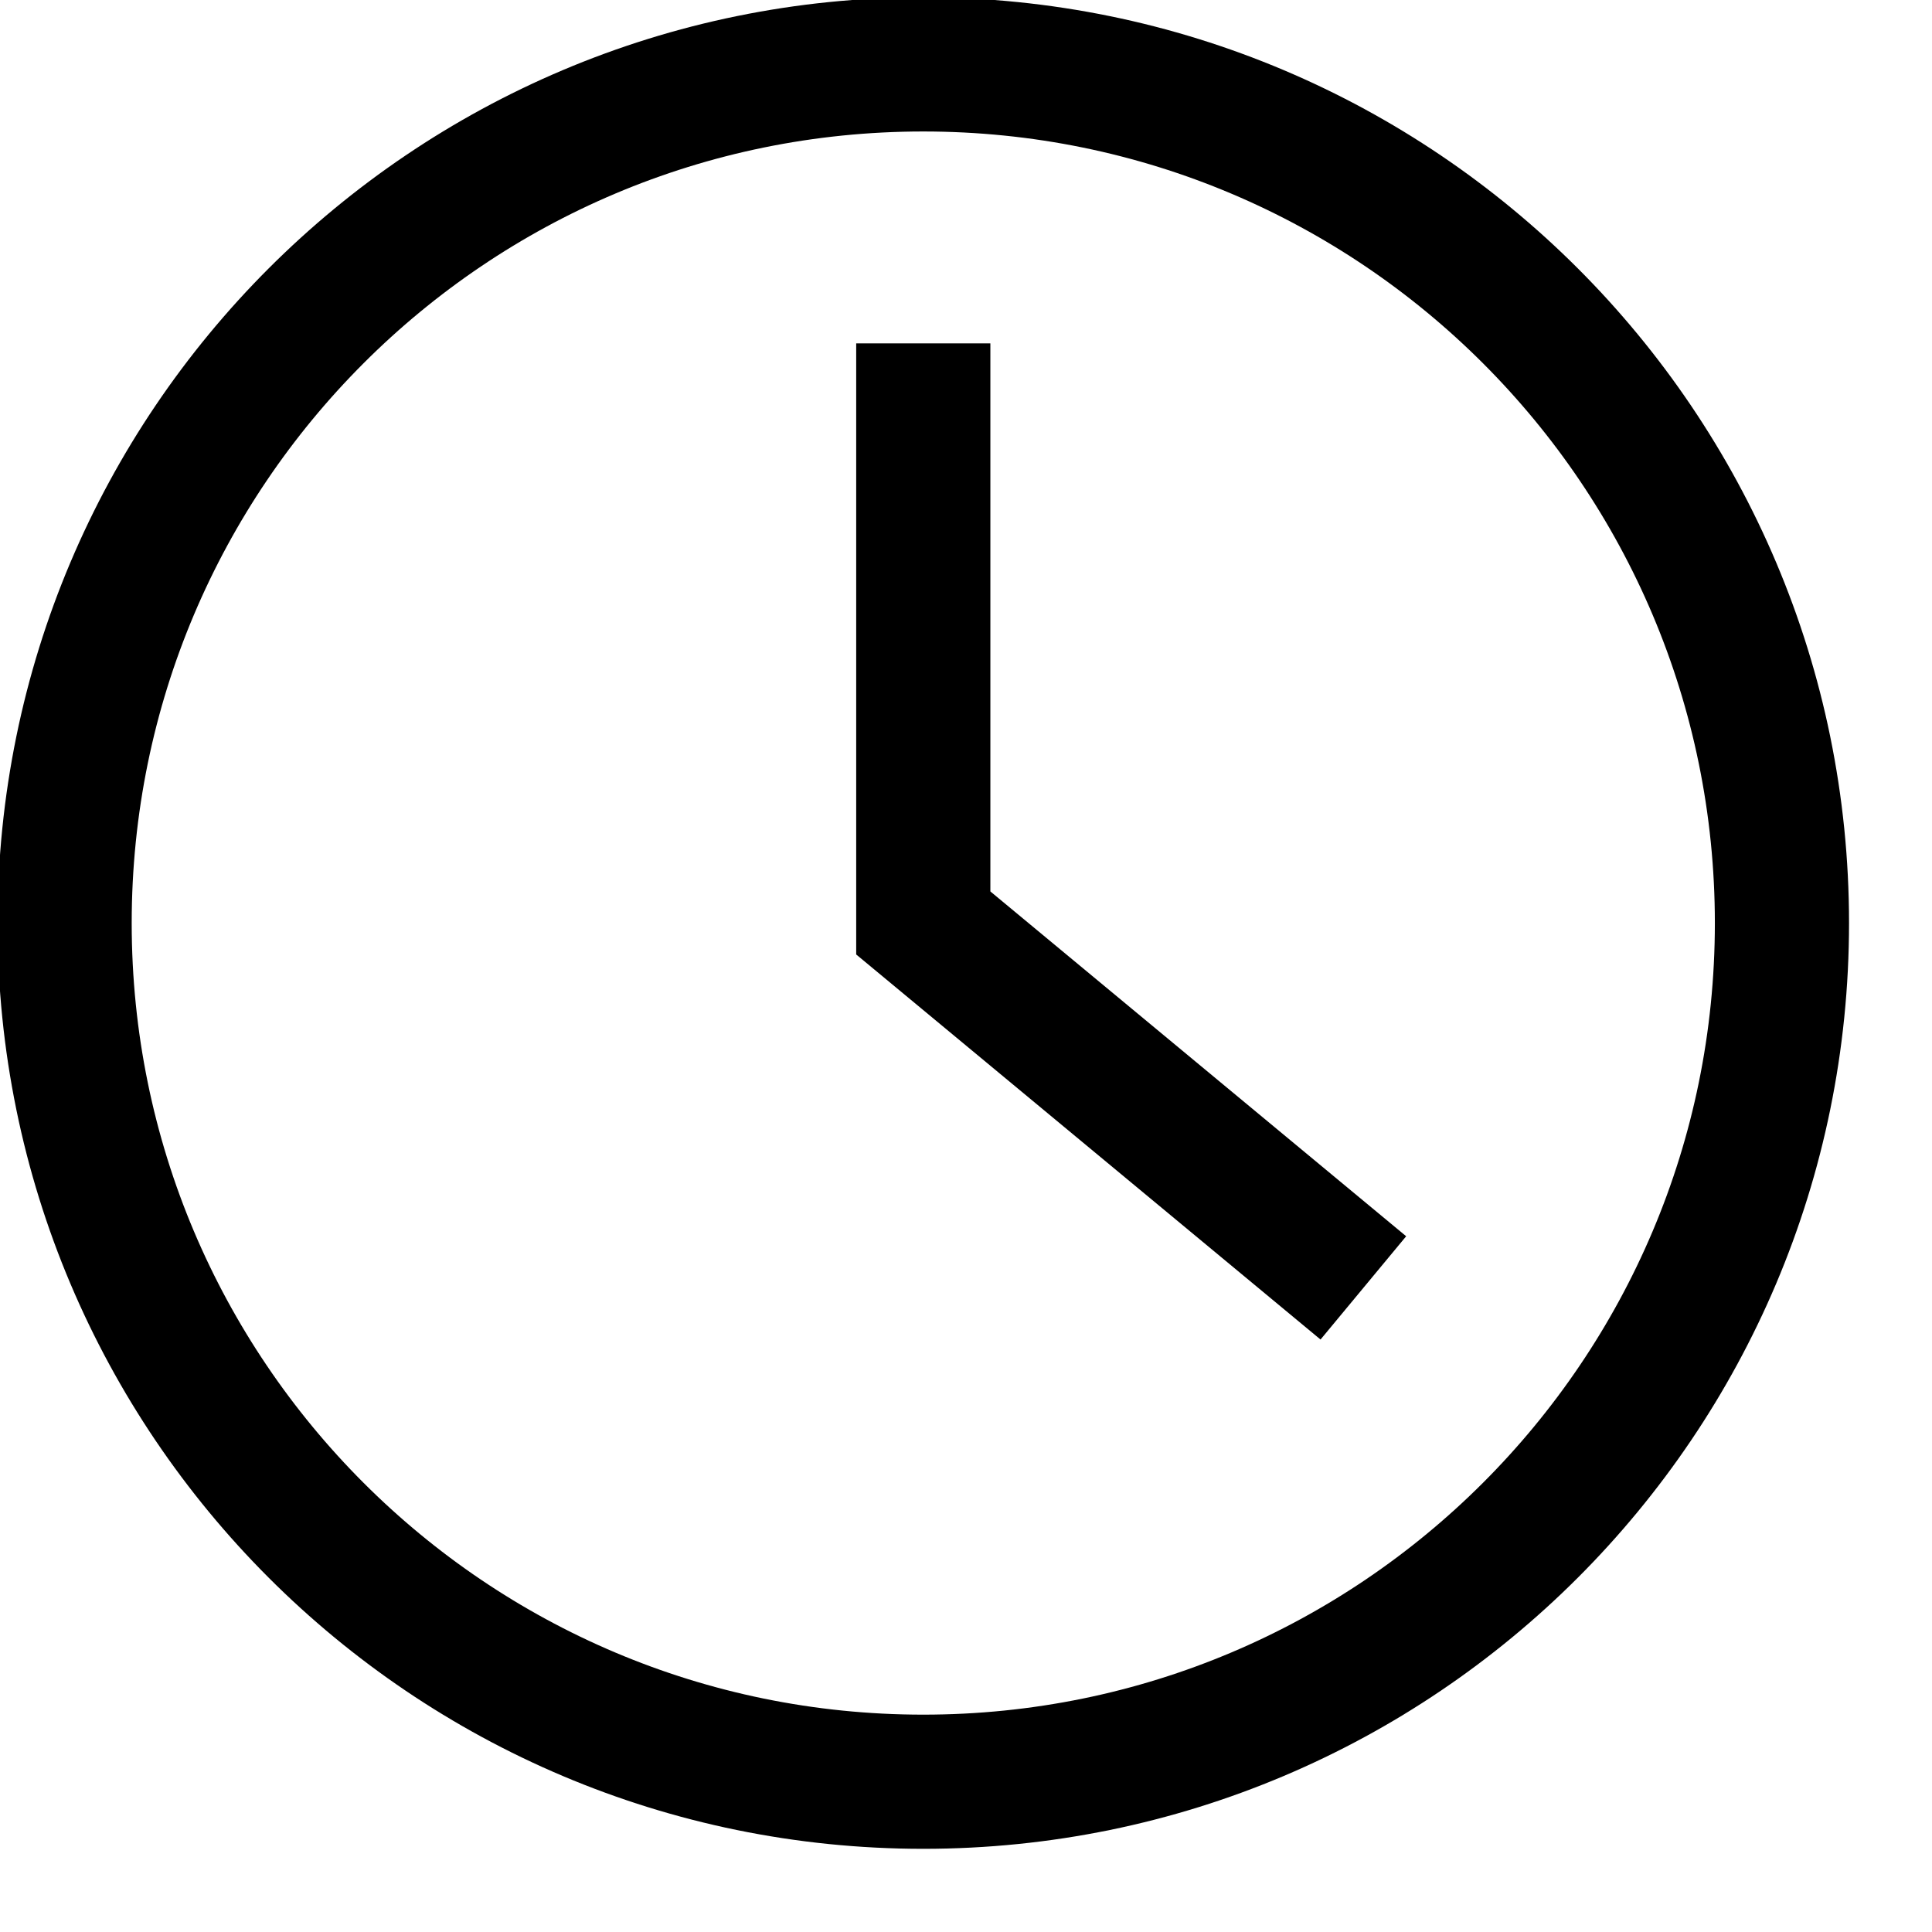
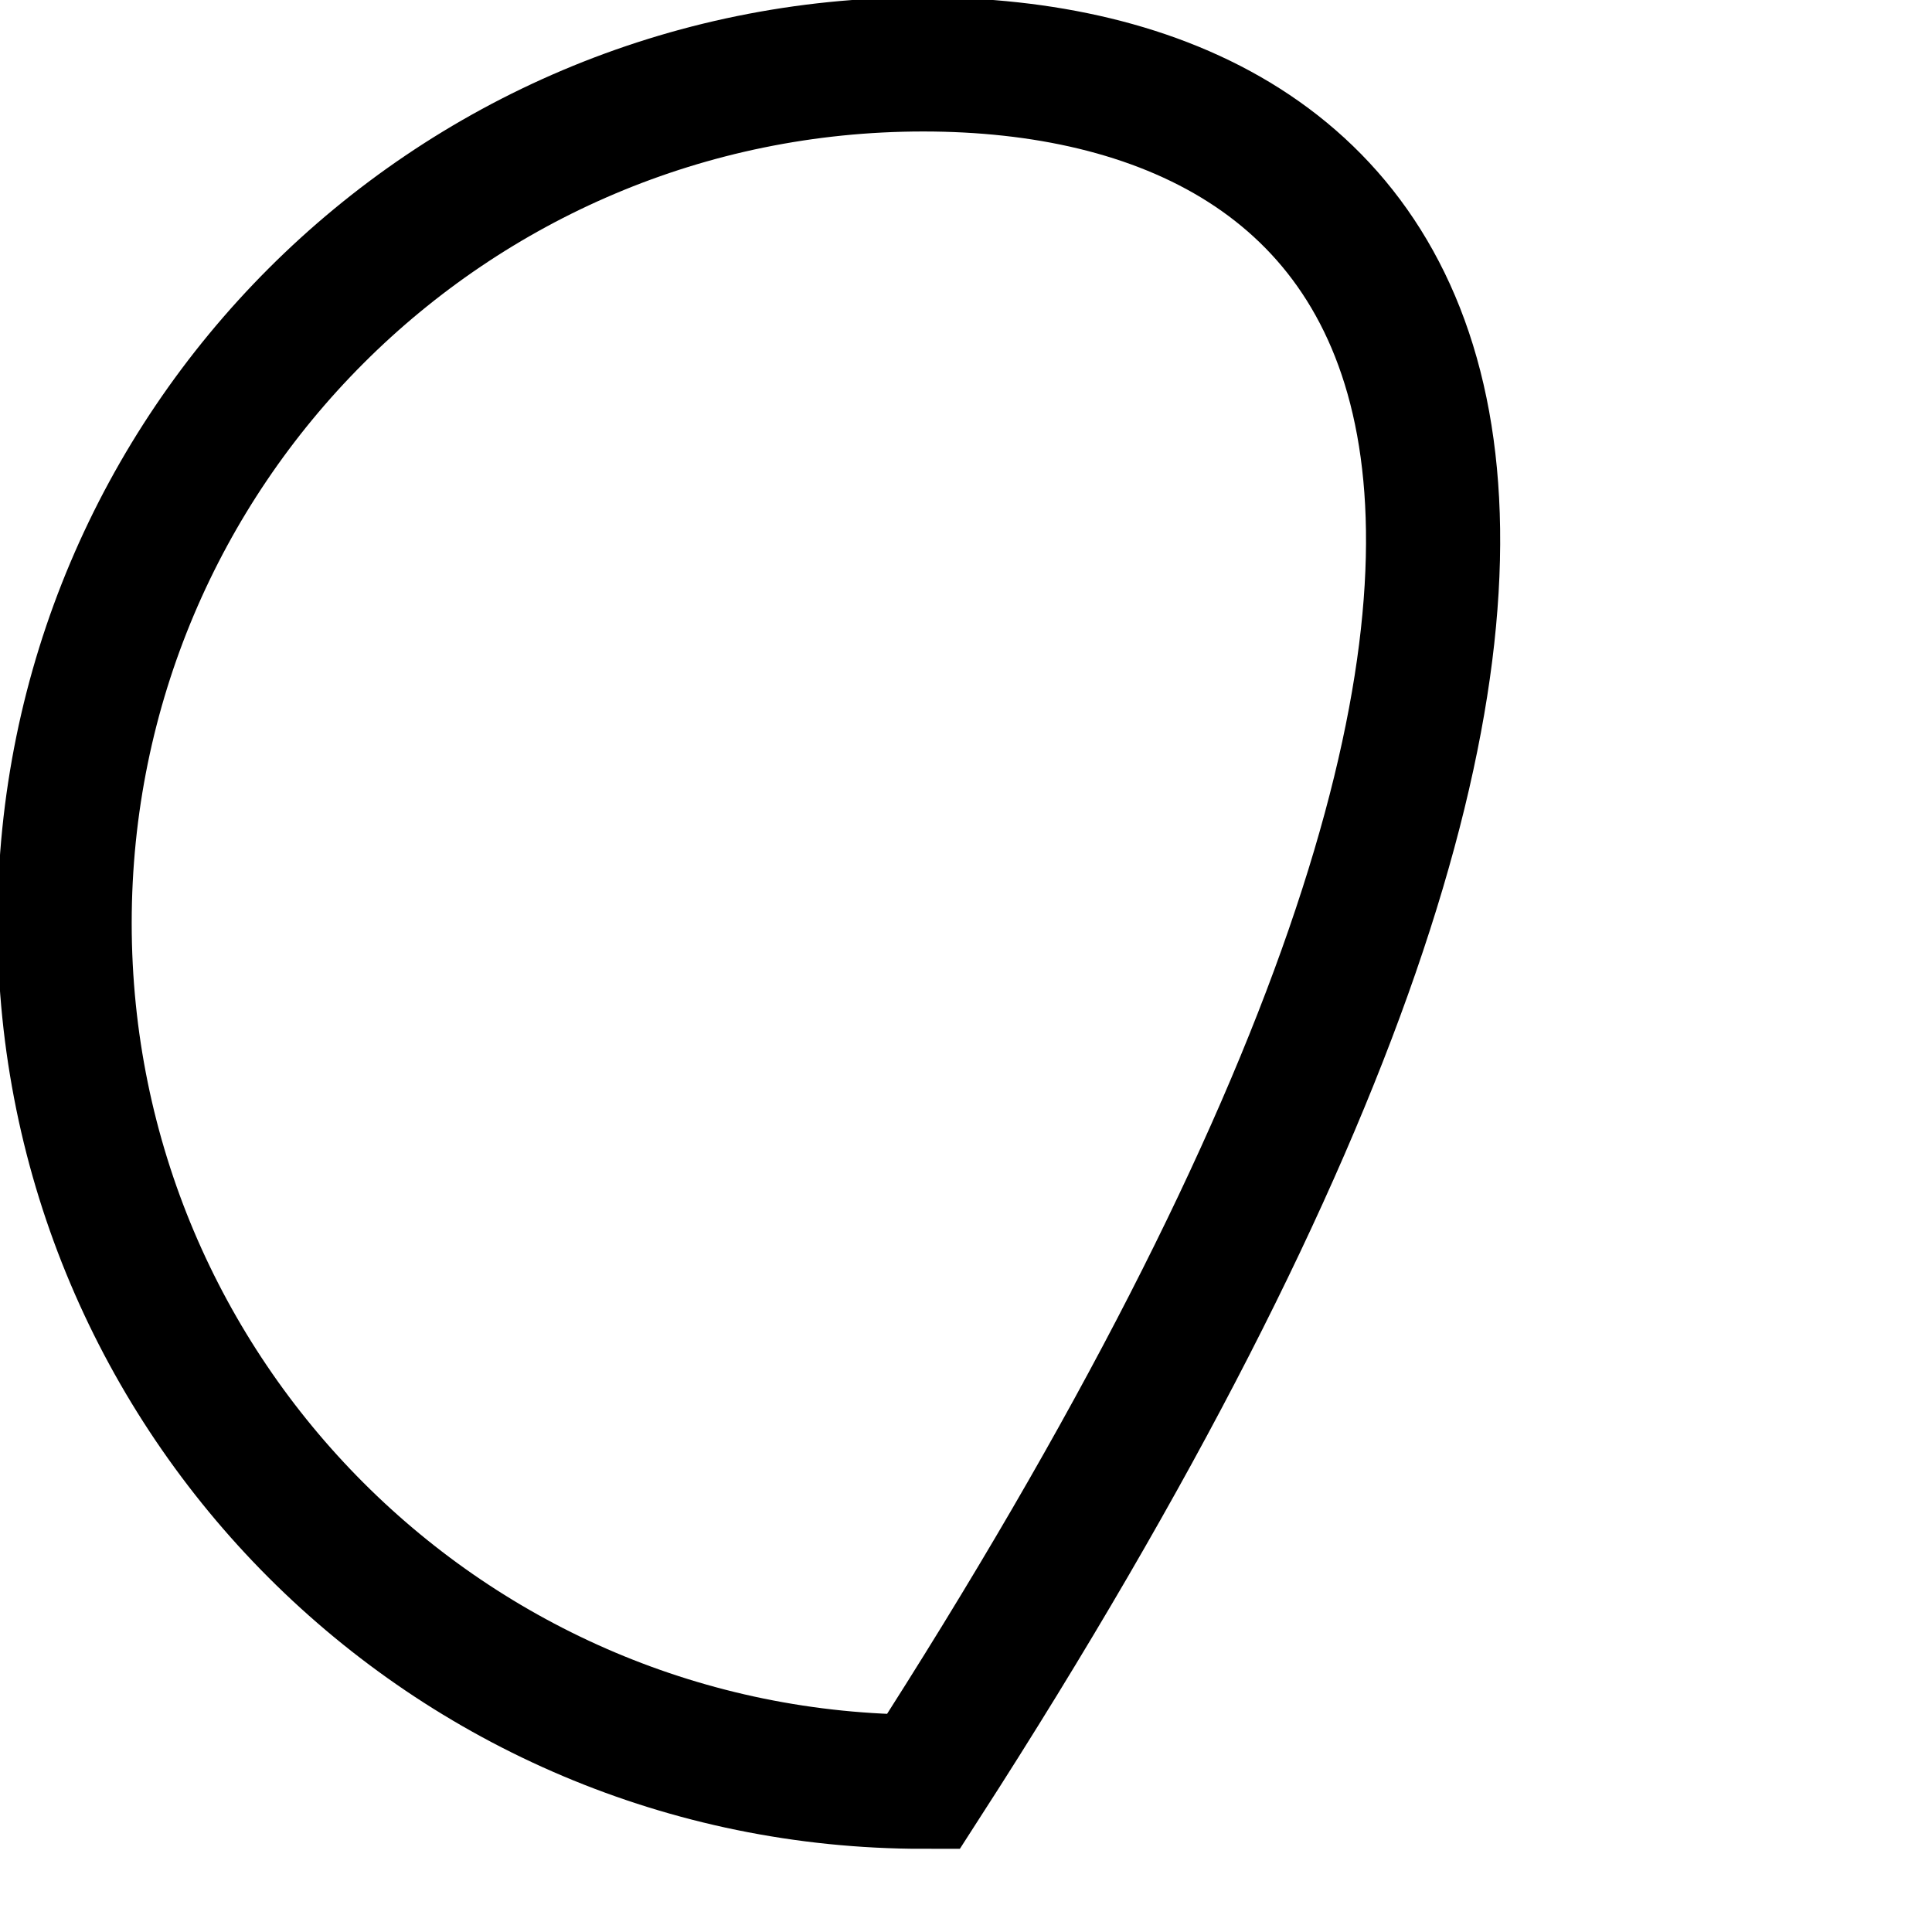
<svg xmlns="http://www.w3.org/2000/svg" width="18" height="18" viewBox="0 0 18 18" fill="none">
-   <path d="M8.602 16.6C13.02 16.6 16.602 13.018 16.602 8.6C16.602 4.181 13.02 0.6 8.602 0.6C4.183 0.6 0.602 4.181 0.602 8.6C0.602 13.018 4.183 16.6 8.602 16.6Z" stroke="black" stroke-width="1.25" />
-   <path d="M8.602 3.199V8.599L12.702 11.999" stroke="black" stroke-width="1.25" />
+   <path d="M8.602 16.6C16.602 4.181 13.02 0.6 8.602 0.6C4.183 0.6 0.602 4.181 0.602 8.6C0.602 13.018 4.183 16.6 8.602 16.6Z" stroke="black" stroke-width="1.25" />
</svg>